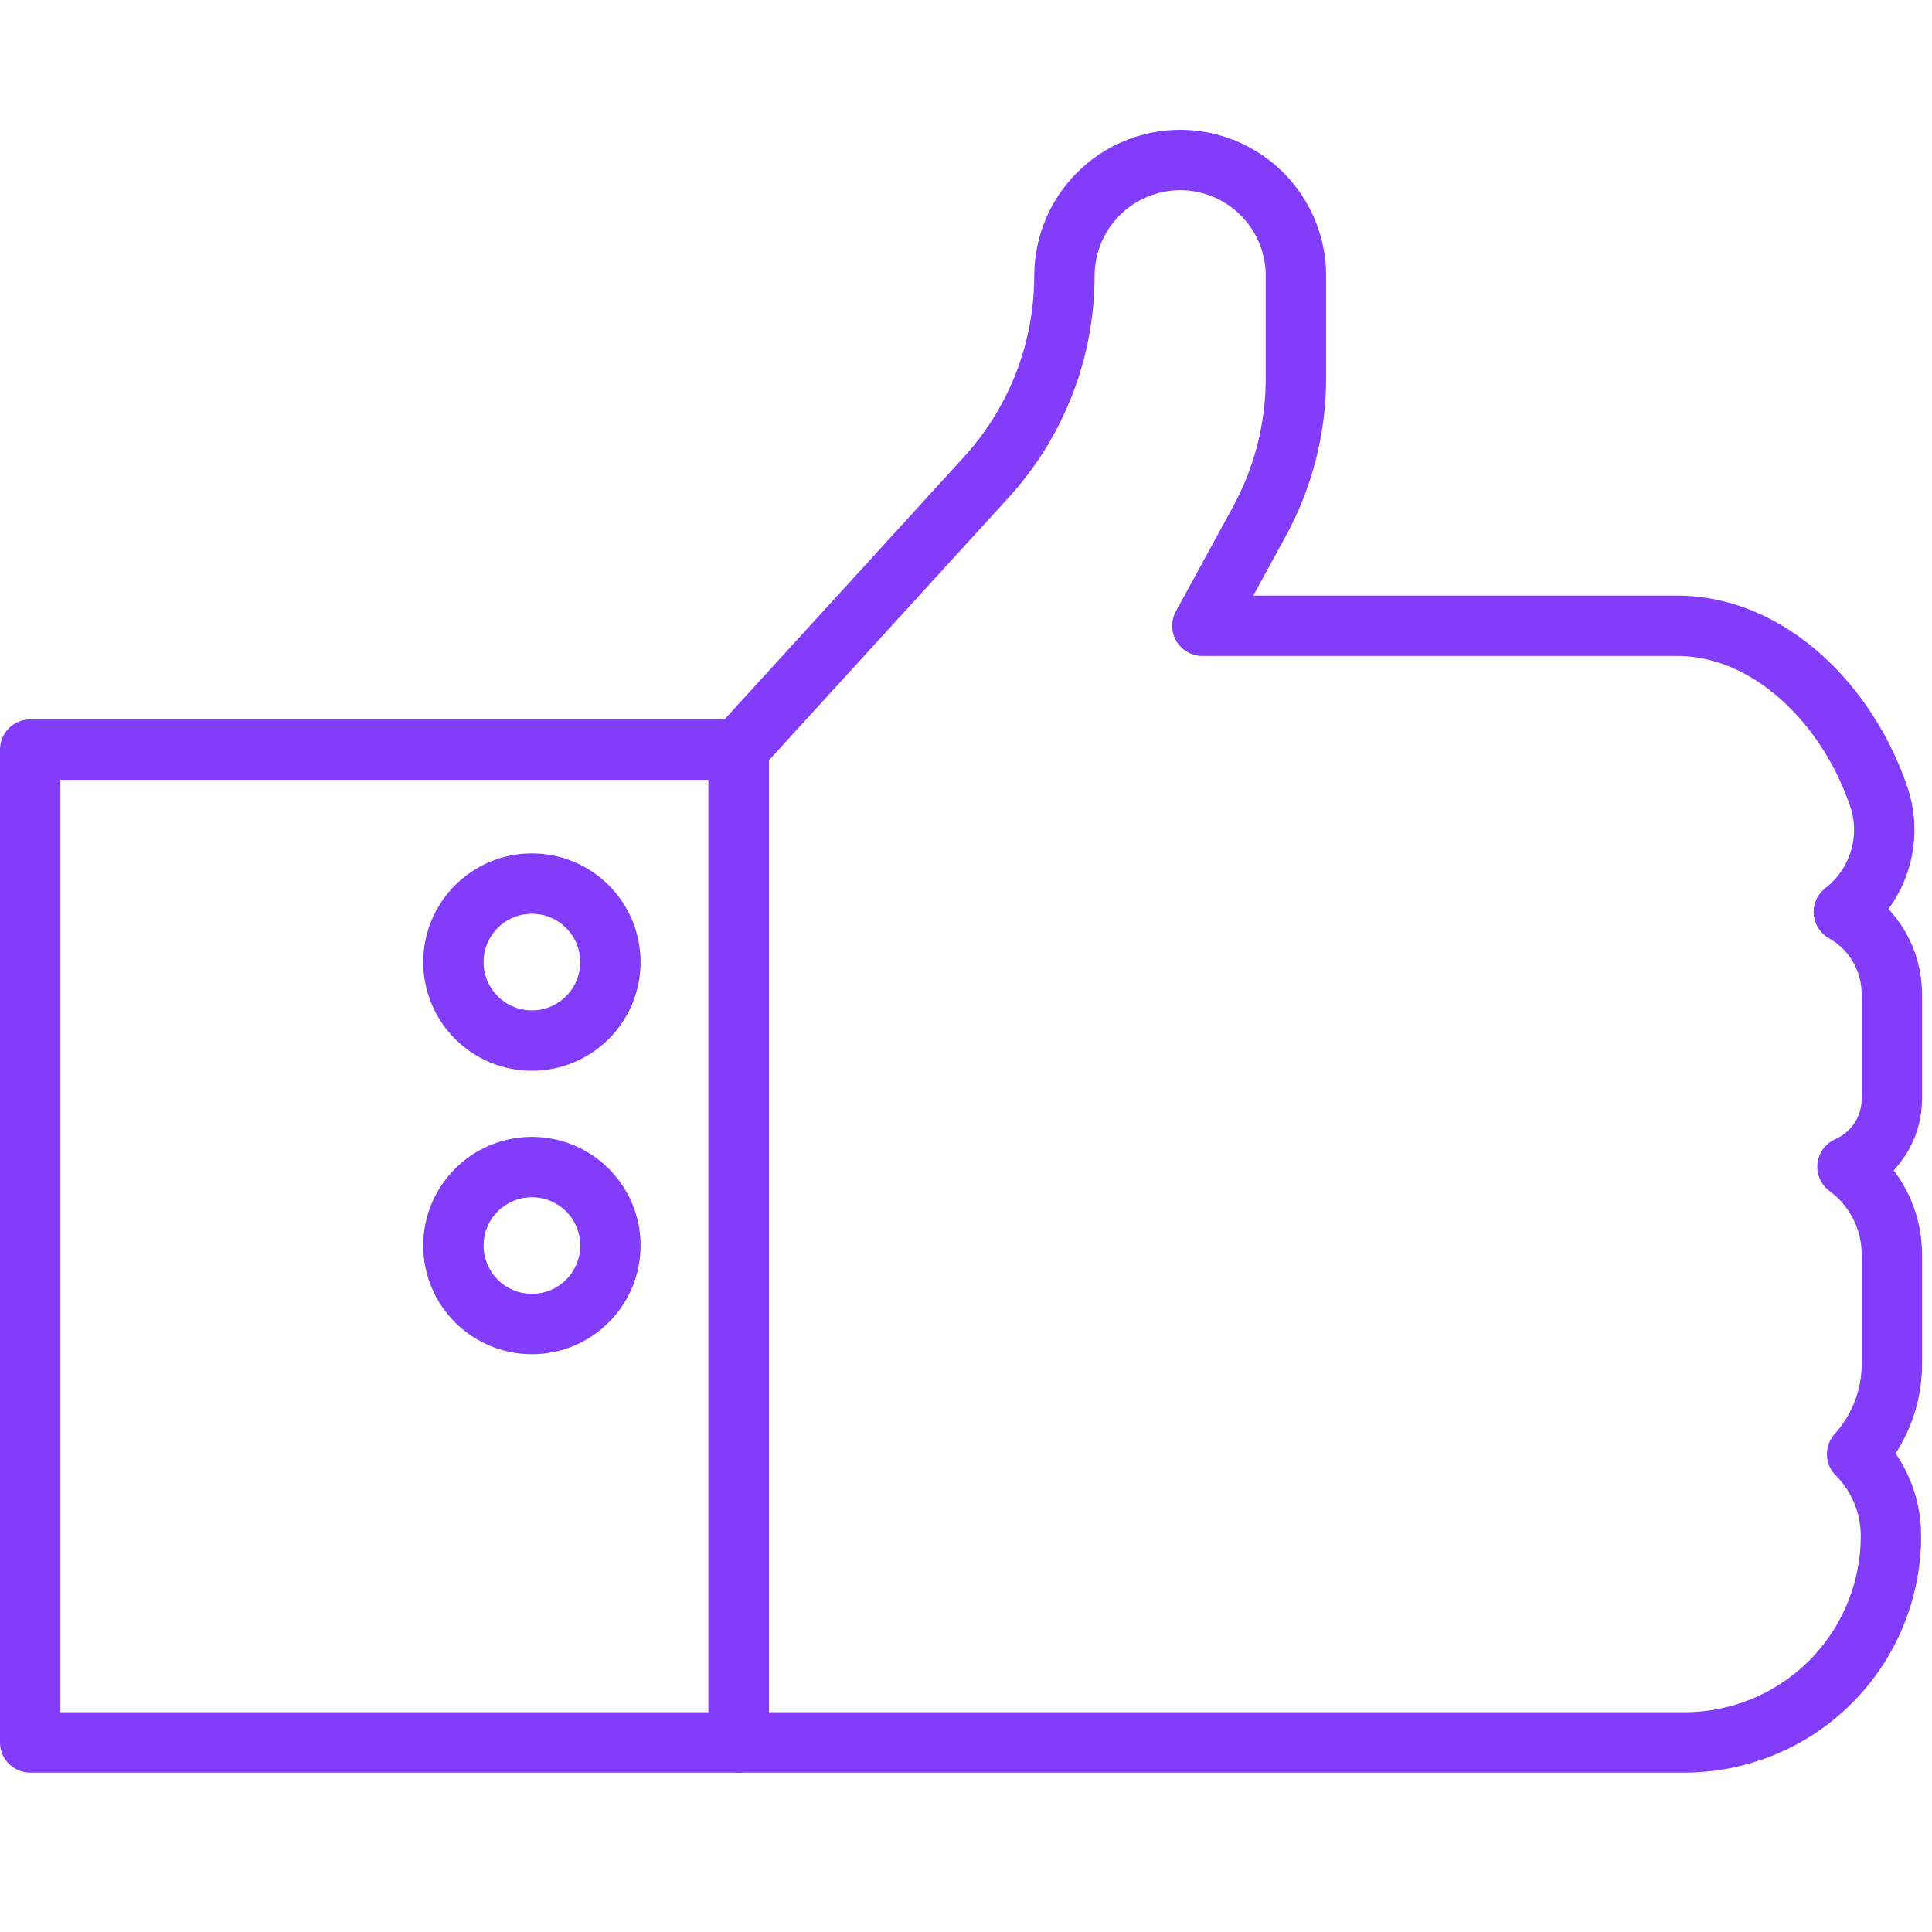
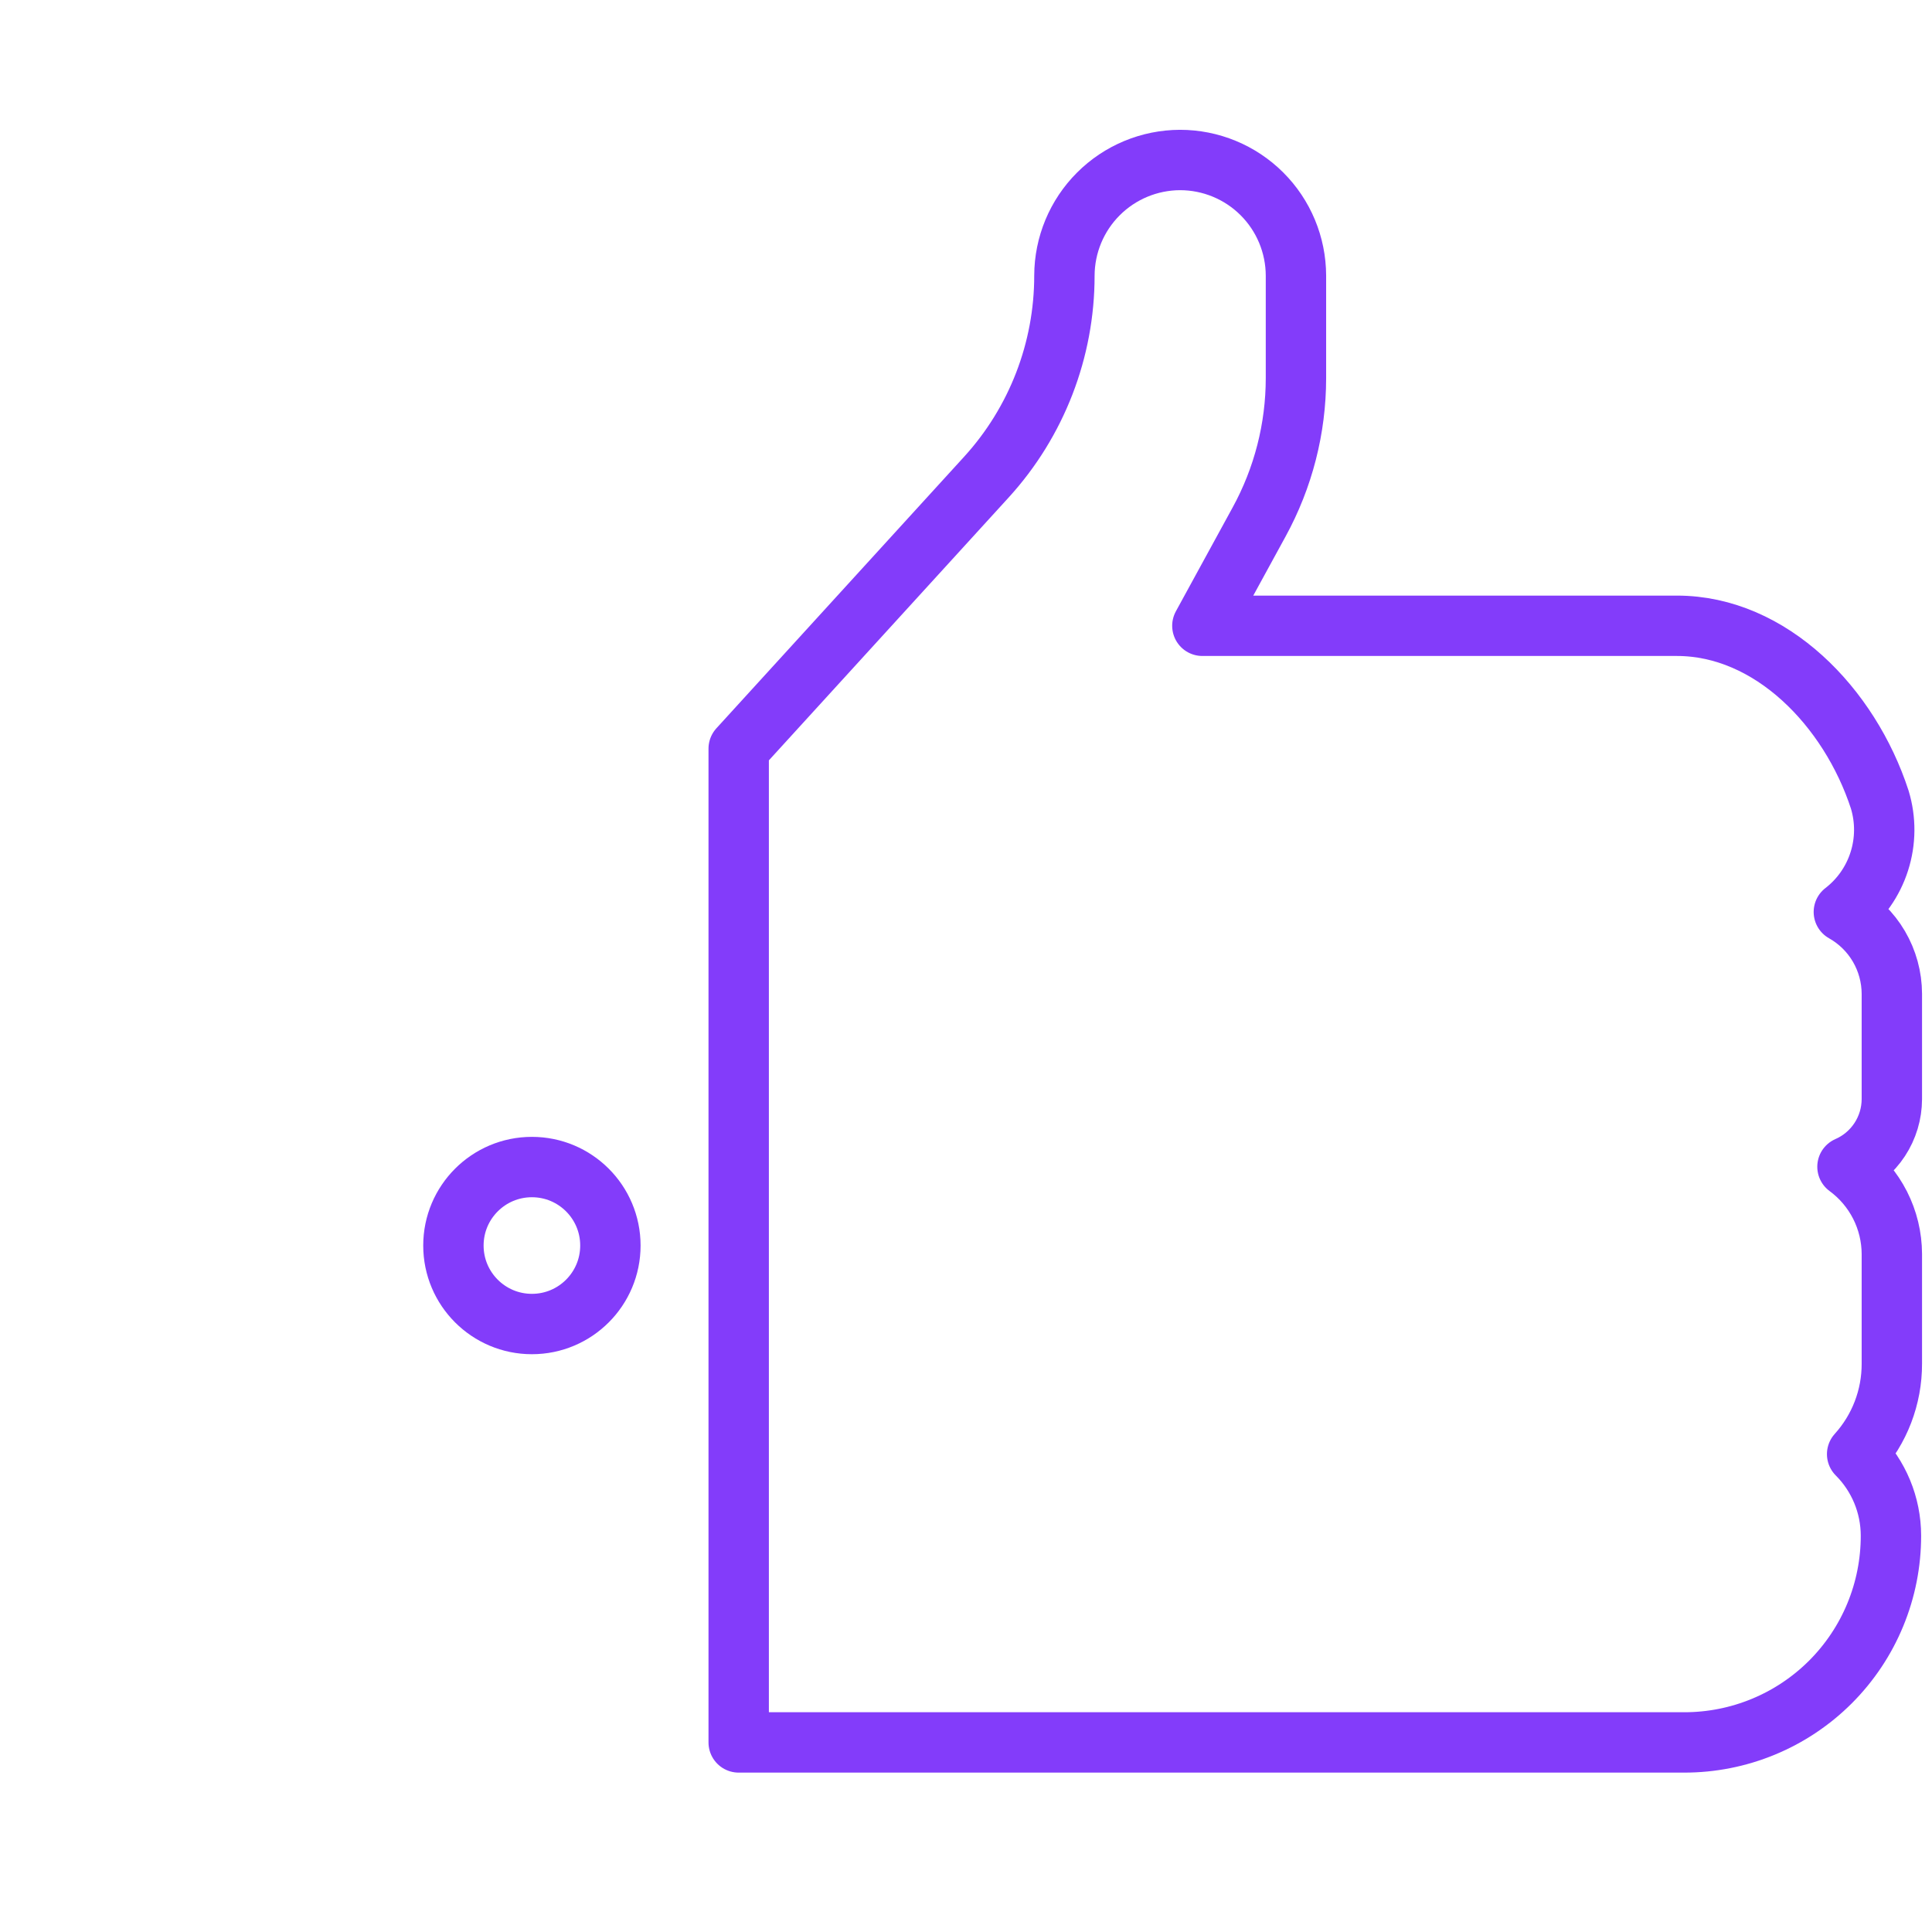
<svg xmlns="http://www.w3.org/2000/svg" width="64" height="64" viewBox="0 0 64 64" fill="none">
-   <path d="M24.47 24.83H1V57.72H24.47V24.83Z" stroke="#833CFA" stroke-width="2" stroke-linecap="round" stroke-linejoin="round" />
-   <path d="M17.62 34.47C19.056 34.47 20.22 33.306 20.22 31.87C20.22 30.434 19.056 29.27 17.62 29.27C16.184 29.27 15.02 30.434 15.02 31.87C15.02 33.306 16.184 34.47 17.62 34.47Z" stroke="#833CFA" stroke-width="2" stroke-linecap="round" stroke-linejoin="round" />
  <path d="M17.62 43.86C19.056 43.86 20.22 42.696 20.22 41.26C20.22 39.824 19.056 38.66 17.62 38.66C16.184 38.66 15.02 39.824 15.02 41.26C15.02 42.696 16.184 43.86 17.62 43.86Z" stroke="#833CFA" stroke-width="2" stroke-linecap="round" stroke-linejoin="round" />
  <path d="M61.08 30.21C61.632 29.784 62.042 29.2 62.254 28.535C62.467 27.871 62.472 27.158 62.27 26.49C61.27 23.42 58.66 20.73 55.55 20.73H39.83L41.71 17.29C42.509 15.831 42.929 14.194 42.93 12.53V9.13C42.927 8.113 42.522 7.139 41.802 6.421C41.082 5.703 40.107 5.3 39.09 5.3C38.075 5.303 37.102 5.707 36.385 6.425C35.667 7.142 35.263 8.115 35.26 9.13C35.261 11.597 34.341 13.976 32.68 15.8L24.47 24.8V57.72H55.79C56.69 57.721 57.581 57.545 58.413 57.201C59.245 56.858 60 56.353 60.637 55.717C61.273 55.08 61.778 54.325 62.121 53.493C62.465 52.661 62.641 51.77 62.64 50.87C62.639 49.857 62.236 48.886 61.52 48.17C62.264 47.348 62.674 46.278 62.67 45.17V41.54C62.668 40.977 62.534 40.422 62.279 39.92C62.023 39.418 61.654 38.983 61.2 38.65C61.636 38.46 62.007 38.147 62.268 37.749C62.529 37.351 62.669 36.886 62.67 36.41V32.92C62.668 32.368 62.52 31.826 62.241 31.35C61.962 30.874 61.561 30.481 61.08 30.21Z" stroke="#833CFA" stroke-width="2" stroke-linecap="round" stroke-linejoin="round" />
</svg>